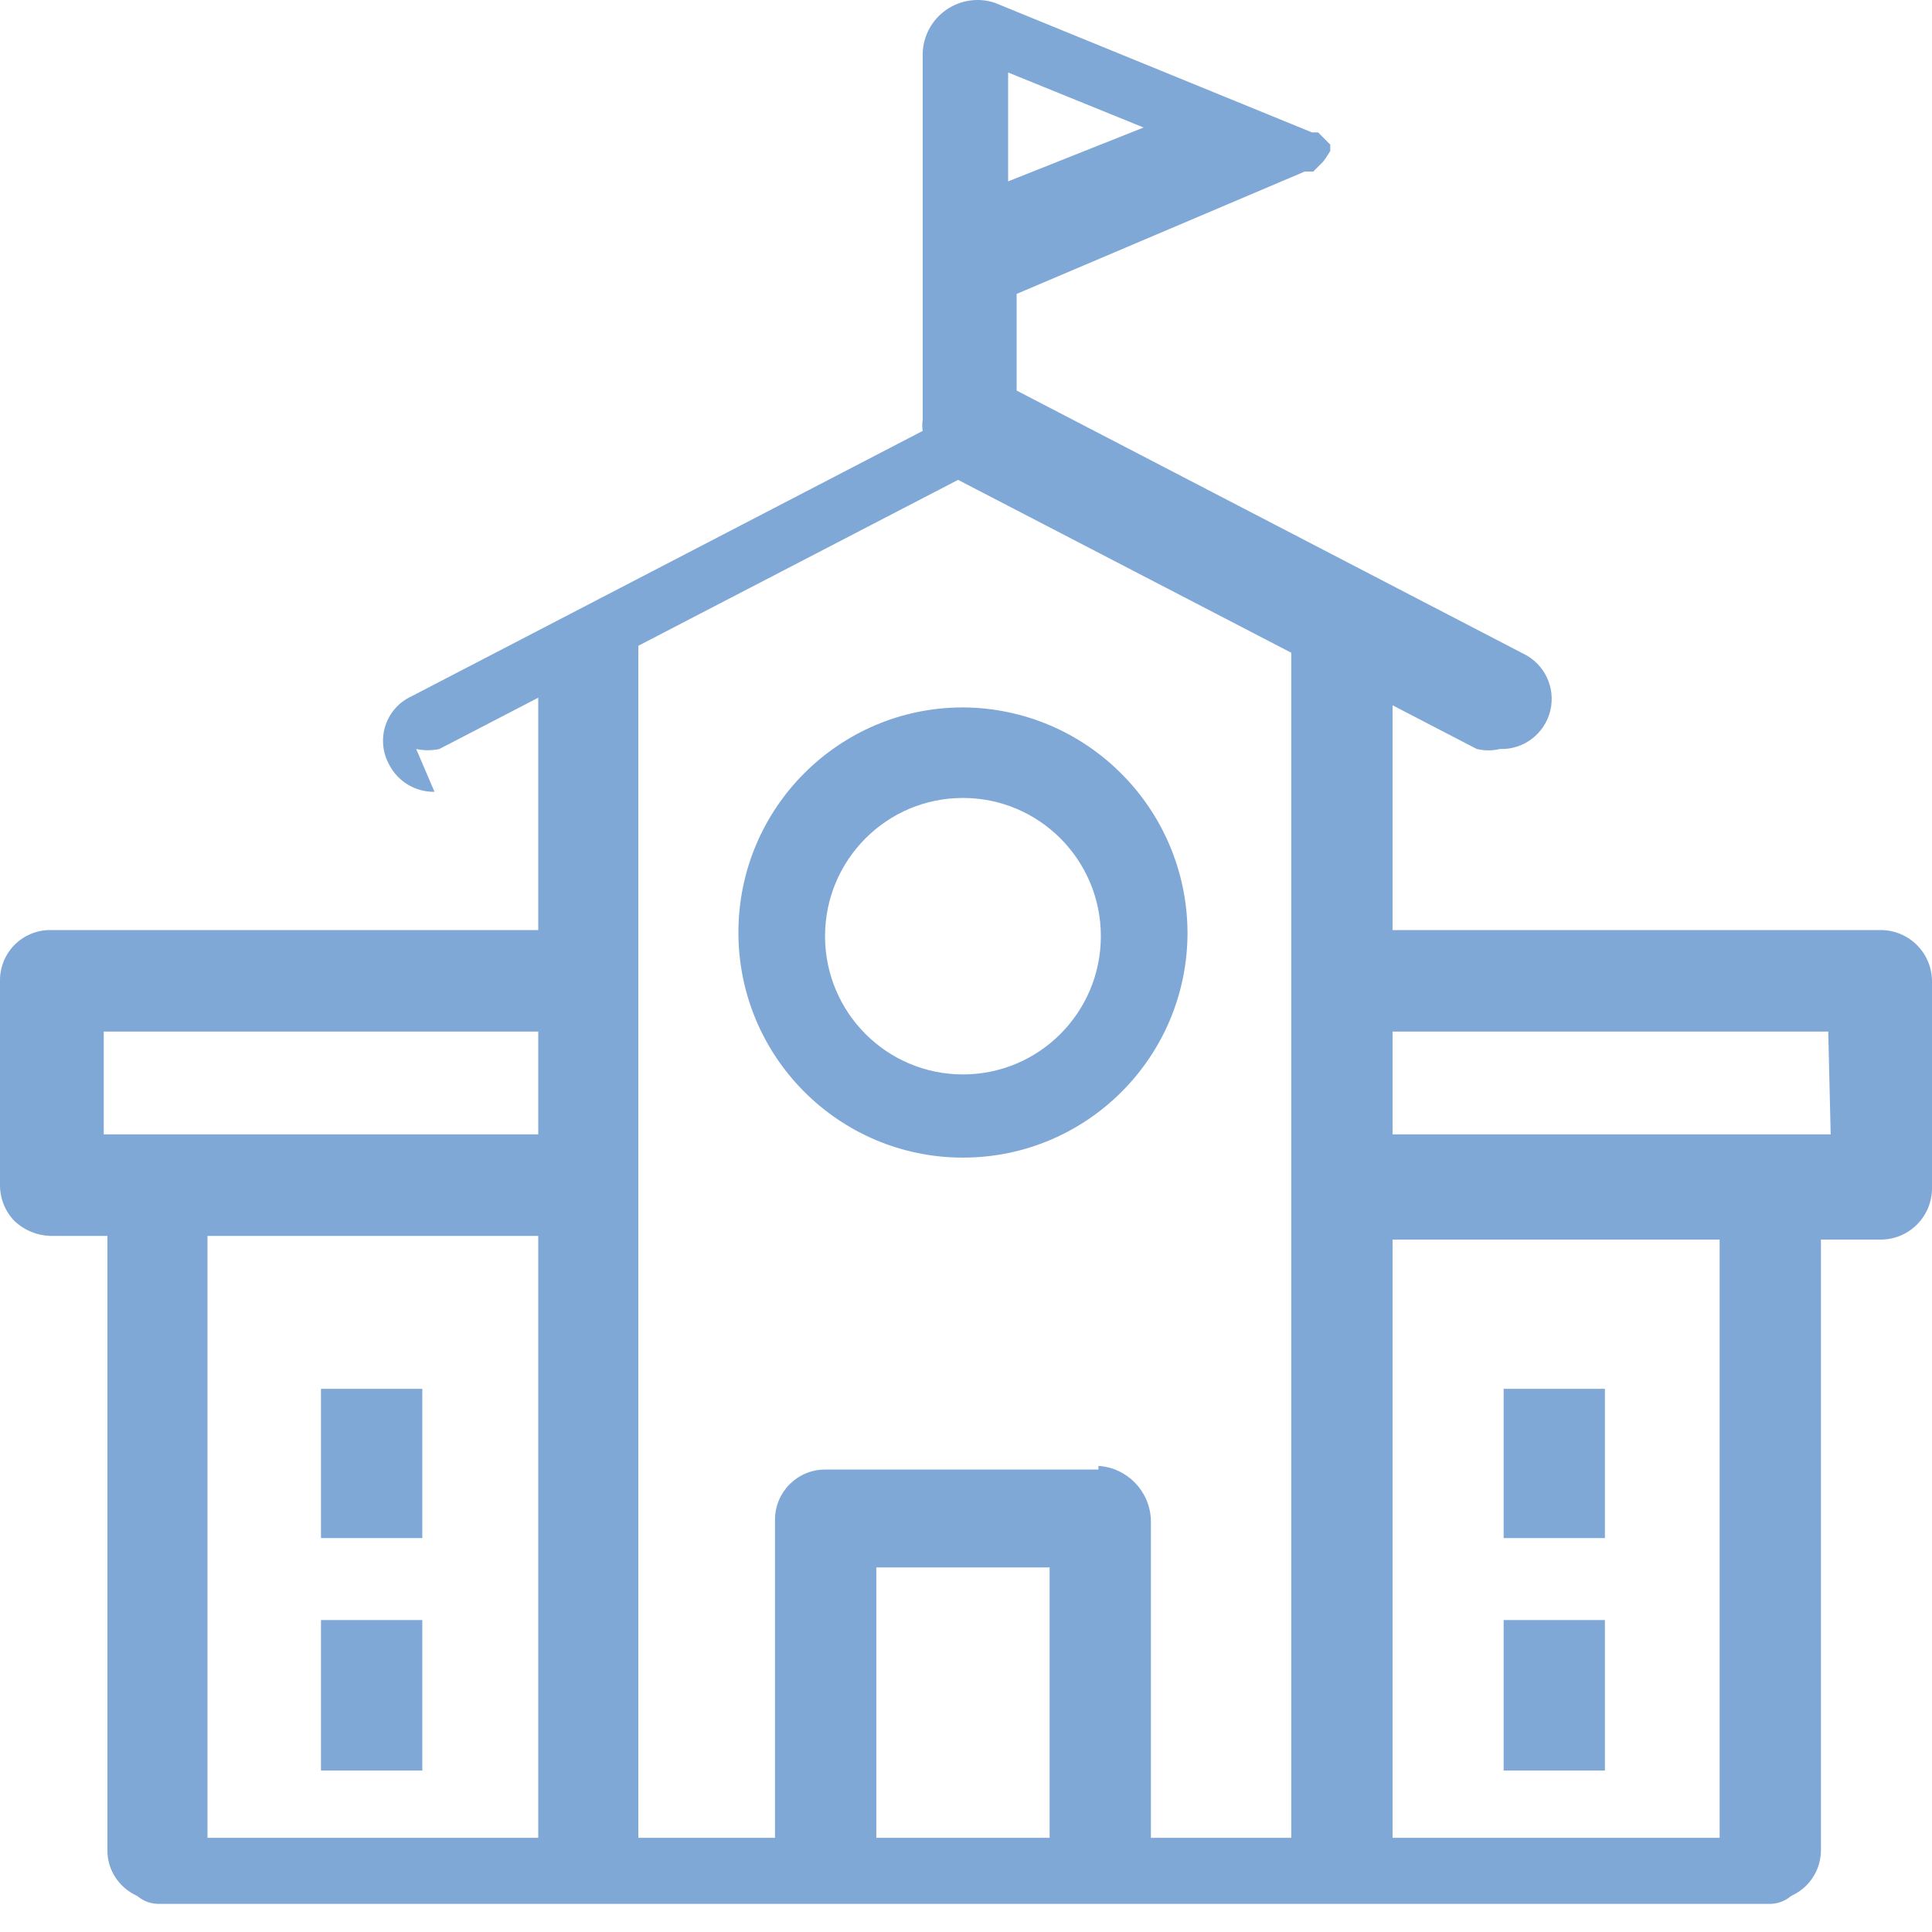
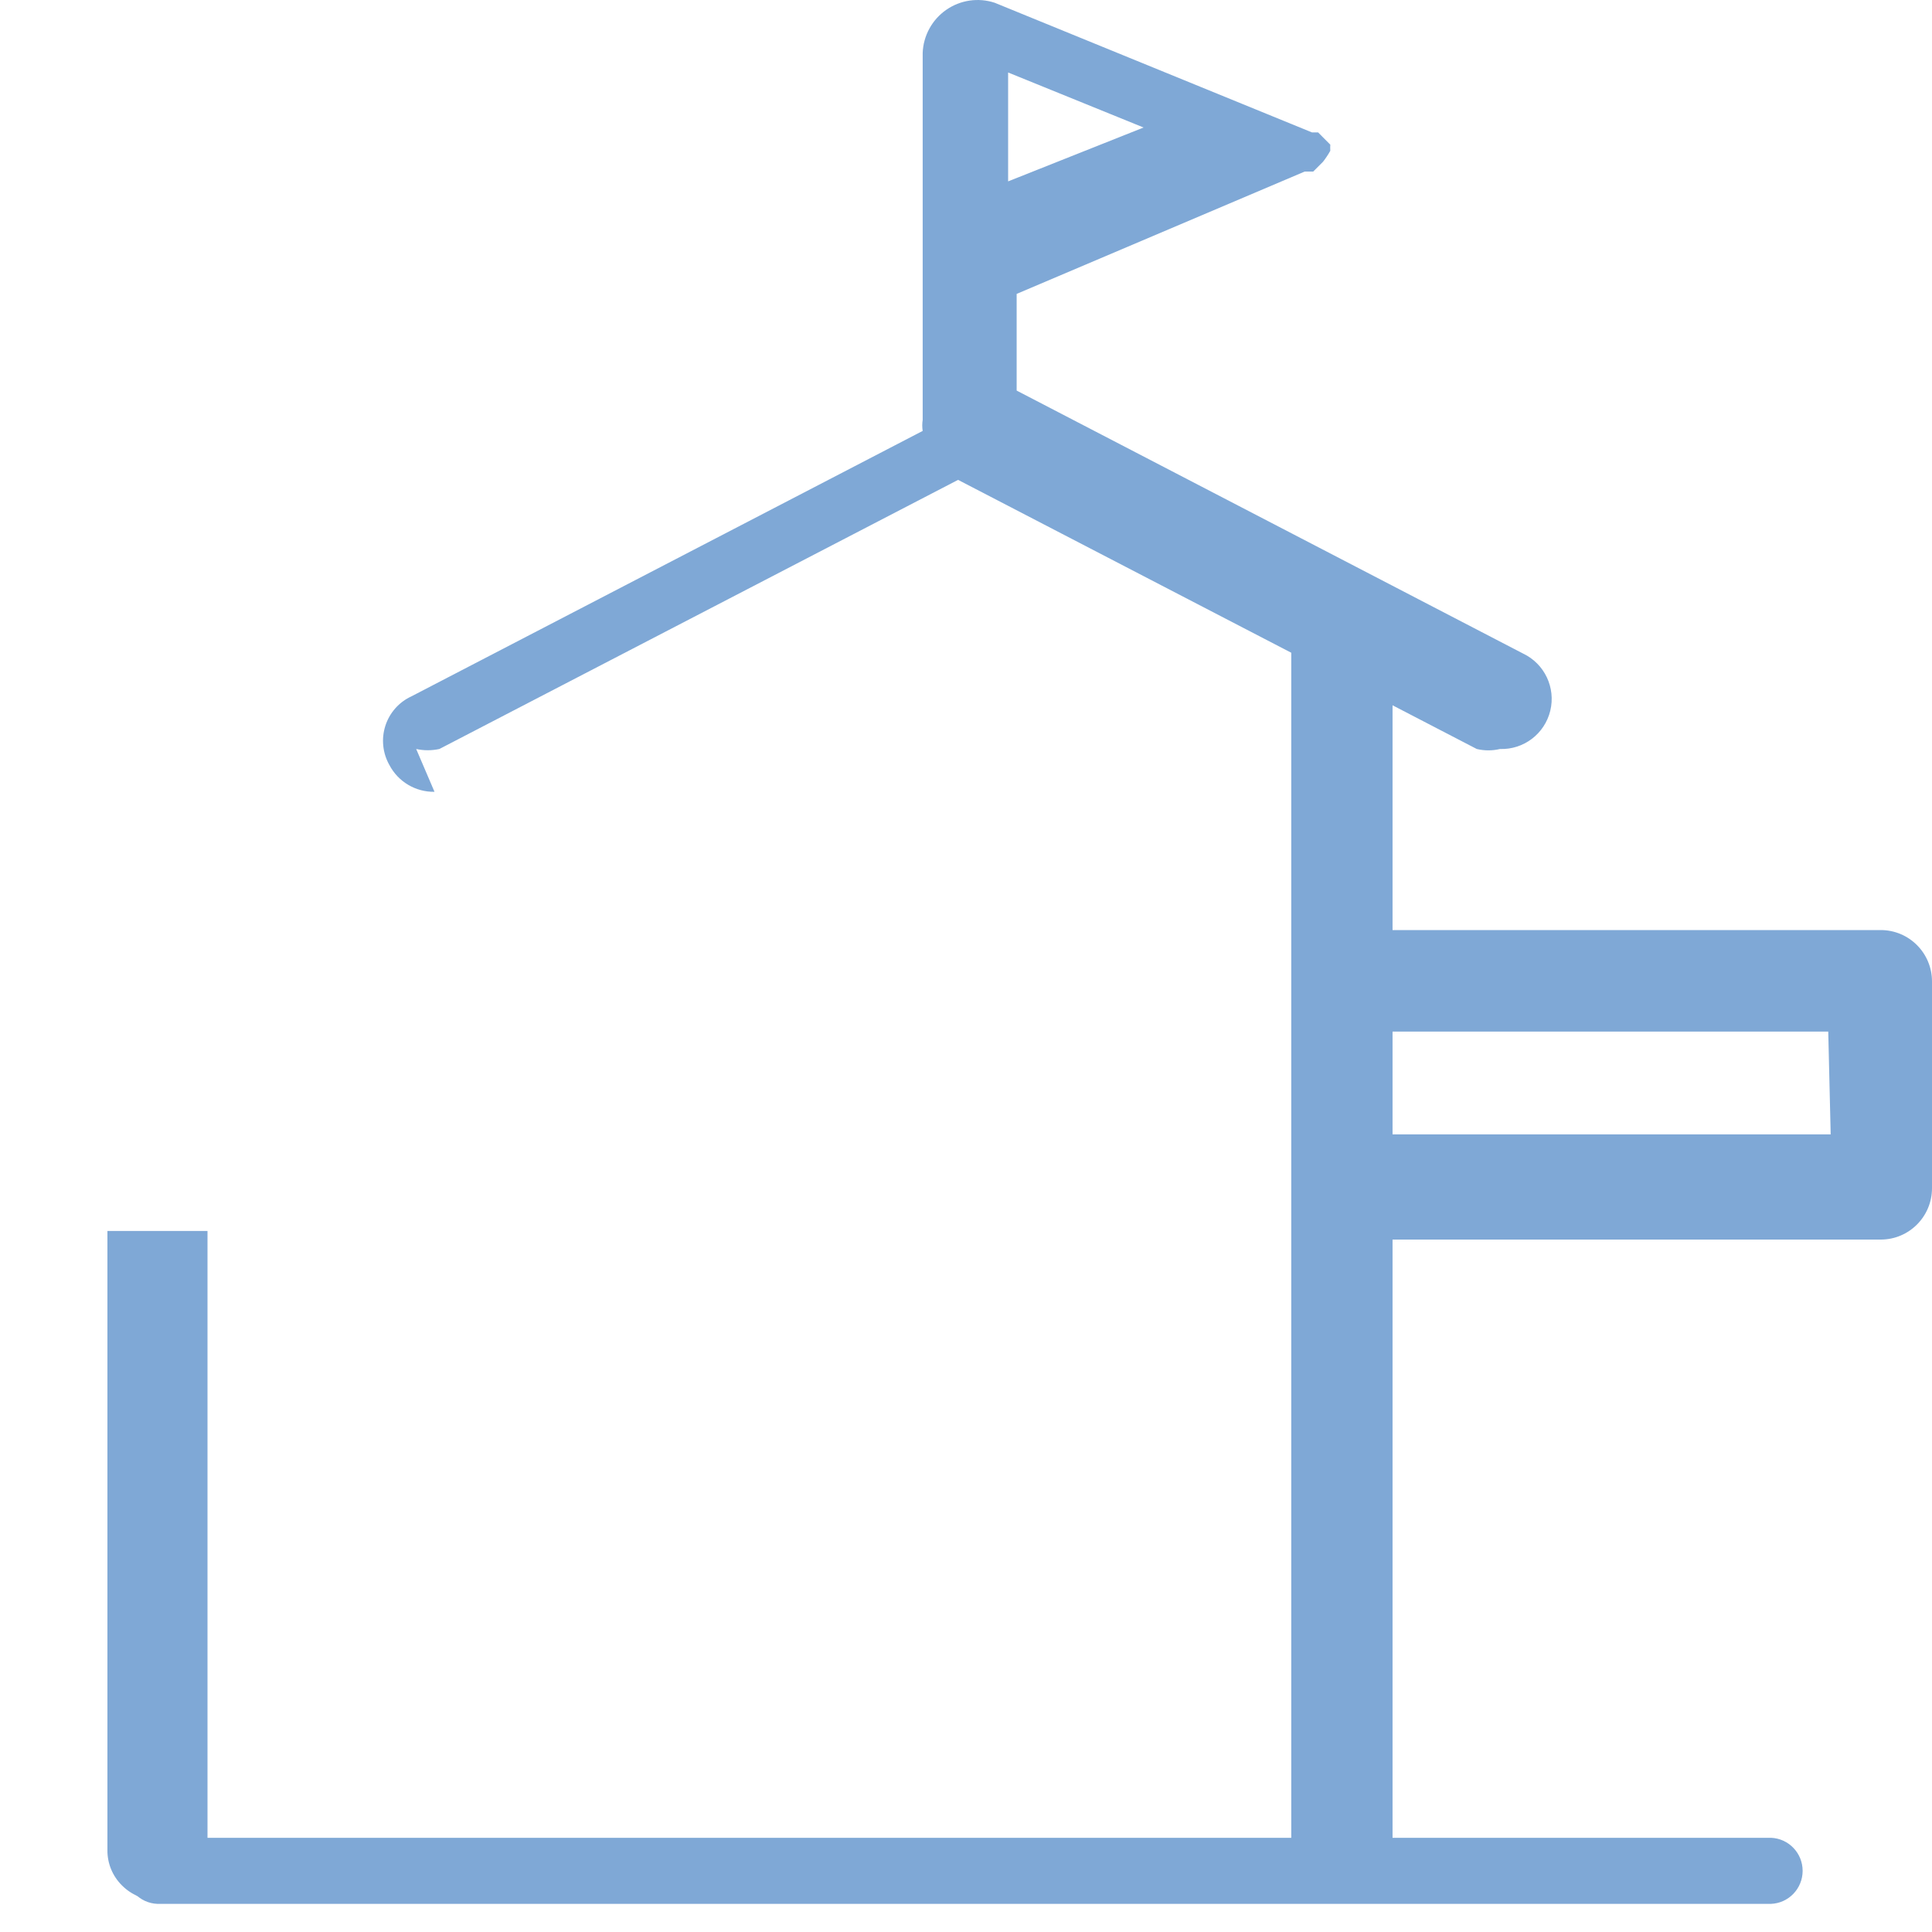
<svg xmlns="http://www.w3.org/2000/svg" width="50px" height="50px" viewBox="0 0 50 50" version="1.1">
  <title>业态icon4</title>
  <g id="首页" stroke="none" stroke-width="1" fill="none" fill-rule="evenodd" opacity="0.7">
    <g id="solution" transform="translate(-804, -2123)" fill="#4983C4" fill-rule="nonzero">
      <g id="解决方案架构图" transform="translate(119, 1966)">
        <g id="业态icon4" transform="translate(685, 157)">
-           <path d="M24.921,18.308 C21.712,18.308 19.11,20.916 19.11,24.133 C19.11,27.351 21.712,29.959 24.921,29.959 C28.131,29.959 30.733,27.351 30.733,24.133 C30.716,20.923 28.124,18.325 24.921,18.308 L24.921,18.308 Z M24.921,27.806 C22.95,27.806 21.352,26.204 21.352,24.228 C21.352,22.252 22.95,20.651 24.921,20.651 C26.892,20.651 28.49,22.252 28.49,24.228 C28.49,26.204 26.892,27.806 24.921,27.806 L24.921,27.806 Z M8.307,35.943 L10.929,35.943 L10.929,39.805 L8.307,39.805 L8.307,35.943 Z M8.307,41.927 L10.929,41.927 L10.929,45.821 L8.307,45.821 L8.307,41.927 Z M28.427,38.032 L21.352,38.032 C20.637,38.032 20.057,38.613 20.057,39.33 L20.057,39.33 L20.057,47.91 C20.057,48.627 20.637,49.208 21.352,49.208 C21.706,49.214 22.047,49.077 22.3,48.829 C22.532,48.578 22.666,48.252 22.679,47.91 L22.679,40.565 L27.164,40.565 L27.164,47.879 C27.164,48.596 27.744,49.177 28.459,49.177 C28.813,49.182 29.154,49.045 29.406,48.797 C29.639,48.546 29.773,48.22 29.785,47.879 L29.785,39.33 C29.755,38.586 29.169,37.985 28.427,37.937 L28.427,38.032 Z M38.914,35.943 L41.535,35.943 L41.535,39.805 L38.914,39.805 L38.914,35.943 Z M38.914,41.927 L41.535,41.927 L41.535,45.821 L38.914,45.821 L38.914,41.927 Z" id="形状" />
          <path d="M48.673,24.07 L36.039,24.07 L36.039,17.959 L33.418,16.598 L33.418,47.91 C33.418,48.645 34.012,49.24 34.744,49.24 C35.088,49.244 35.419,49.107 35.66,48.86 C35.908,48.607 36.044,48.265 36.039,47.91 L36.039,32.08 L48.673,32.08 C49.406,32.08 50,31.485 50,30.75 L50,25.4 C50,24.665 49.406,24.07 48.673,24.07 L48.673,24.07 Z M47.378,29.357 L36.039,29.357 L36.039,26.698 L47.315,26.698 L47.378,29.357 Z M2.78,47.879 C2.776,48.224 2.913,48.555 3.159,48.797 C3.402,49.04 3.731,49.177 4.075,49.177 C4.418,49.177 4.748,49.04 4.991,48.797 C5.237,48.555 5.374,48.224 5.37,47.879 L5.37,31.858 L2.78,31.858 L2.78,47.879 Z" id="形状" />
-           <path d="M44.504,47.879 C44.5,48.224 44.637,48.555 44.883,48.797 C45.136,49.045 45.477,49.182 45.831,49.177 C46.546,49.177 47.126,48.596 47.126,47.879 L47.126,31.858 L44.504,31.858 L44.504,47.879 Z M13.93,24.07 L1.295,24.07 C0.946,24.07 0.612,24.211 0.368,24.461 C0.125,24.712 -0.008,25.05 0,25.4 L0,30.655 C-0.005,31.01 0.132,31.352 0.379,31.605 C0.629,31.838 0.954,31.973 1.295,31.985 L13.93,31.985 L13.93,47.815 C13.921,48.165 14.054,48.504 14.297,48.754 C14.541,49.004 14.876,49.145 15.225,49.145 C15.562,49.163 15.892,49.04 16.137,48.807 C16.382,48.573 16.52,48.249 16.52,47.91 L16.52,16.44 L13.93,17.801 L13.93,23.975 L13.93,24.07 Z M13.93,29.357 L2.685,29.357 L2.685,26.698 L13.93,26.698 L13.93,29.357 Z" id="形状" />
          <path d="M10.771,19.384 C10.969,19.427 11.173,19.427 11.371,19.384 L24.795,12.419 L38.219,19.384 C38.416,19.431 38.622,19.431 38.819,19.384 C39.432,19.405 39.976,18.991 40.121,18.394 C40.266,17.796 39.973,17.179 39.419,16.915 L26.311,10.108 L26.311,9.918 C26.311,9.918 26.311,9.759 26.311,9.664 L26.311,7.606 L33.765,4.44 L33.986,4.44 L33.986,4.44 L34.239,4.187 L34.239,4.187 C34.309,4.097 34.373,4.002 34.428,3.902 L34.428,3.902 L34.428,3.902 C34.428,3.902 34.428,3.902 34.428,3.902 L34.428,3.902 L34.428,3.902 C34.425,3.849 34.425,3.796 34.428,3.744 L34.428,3.744 L34.428,3.744 C34.428,3.744 34.428,3.744 34.428,3.744 L34.113,3.427 L34.113,3.427 L34.113,3.427 L33.955,3.427 L33.955,3.427 L25.742,0.071 C25.319,-0.068 24.854,-0 24.488,0.255 C24.122,0.51 23.896,0.922 23.879,1.369 L23.879,10.867 C23.864,10.962 23.864,11.058 23.879,11.152 L23.879,11.152 L10.645,18.023 C10.324,18.171 10.081,18.448 9.973,18.784 C9.865,19.121 9.902,19.488 10.076,19.796 C10.303,20.231 10.755,20.5 11.245,20.492 L10.771,19.384 Z M26.09,1.876 L29.596,3.3 L26.09,4.694 L26.09,1.876 Z" id="形状" />
          <path d="M45.831,49.272 L4.075,49.272 C3.616,49.255 3.254,48.877 3.254,48.417 L3.254,48.417 C3.254,47.957 3.616,47.579 4.075,47.562 L45.831,47.562 C46.289,47.579 46.652,47.957 46.652,48.417 L46.652,48.417 C46.652,48.877 46.289,49.255 45.831,49.272 L45.831,49.272 Z" id="路径" />
        </g>
      </g>
    </g>
  </g>
</svg>